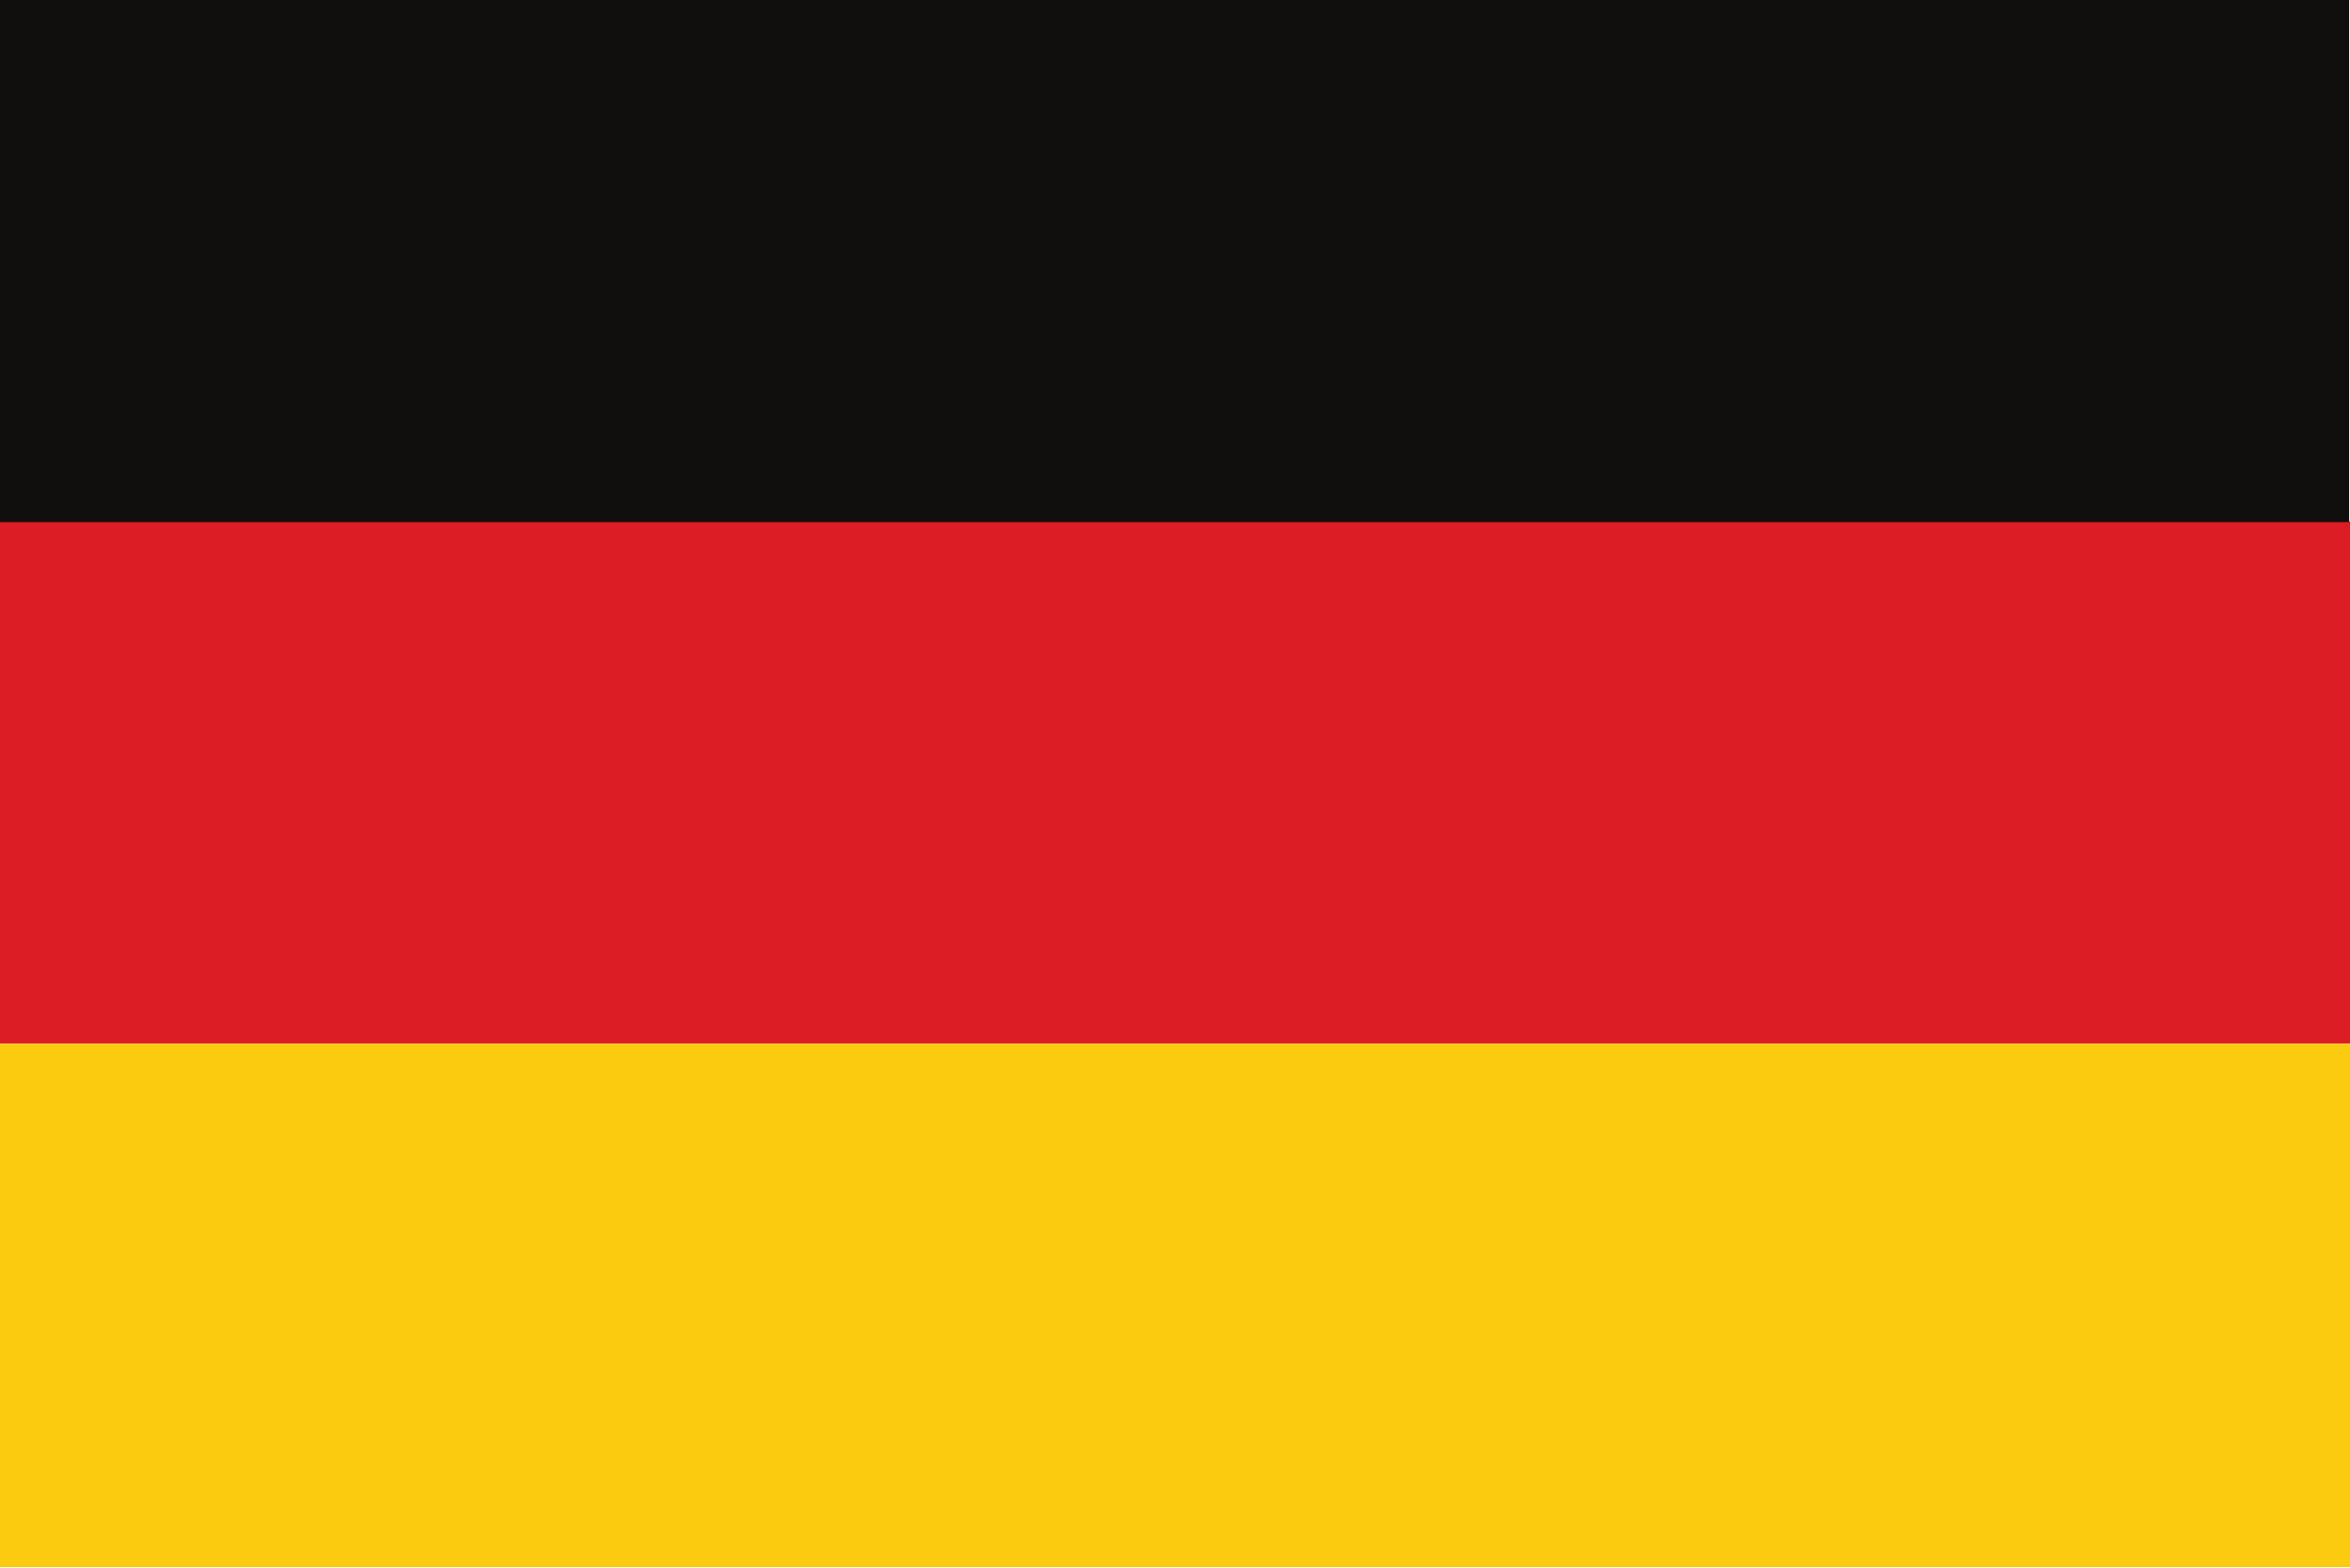
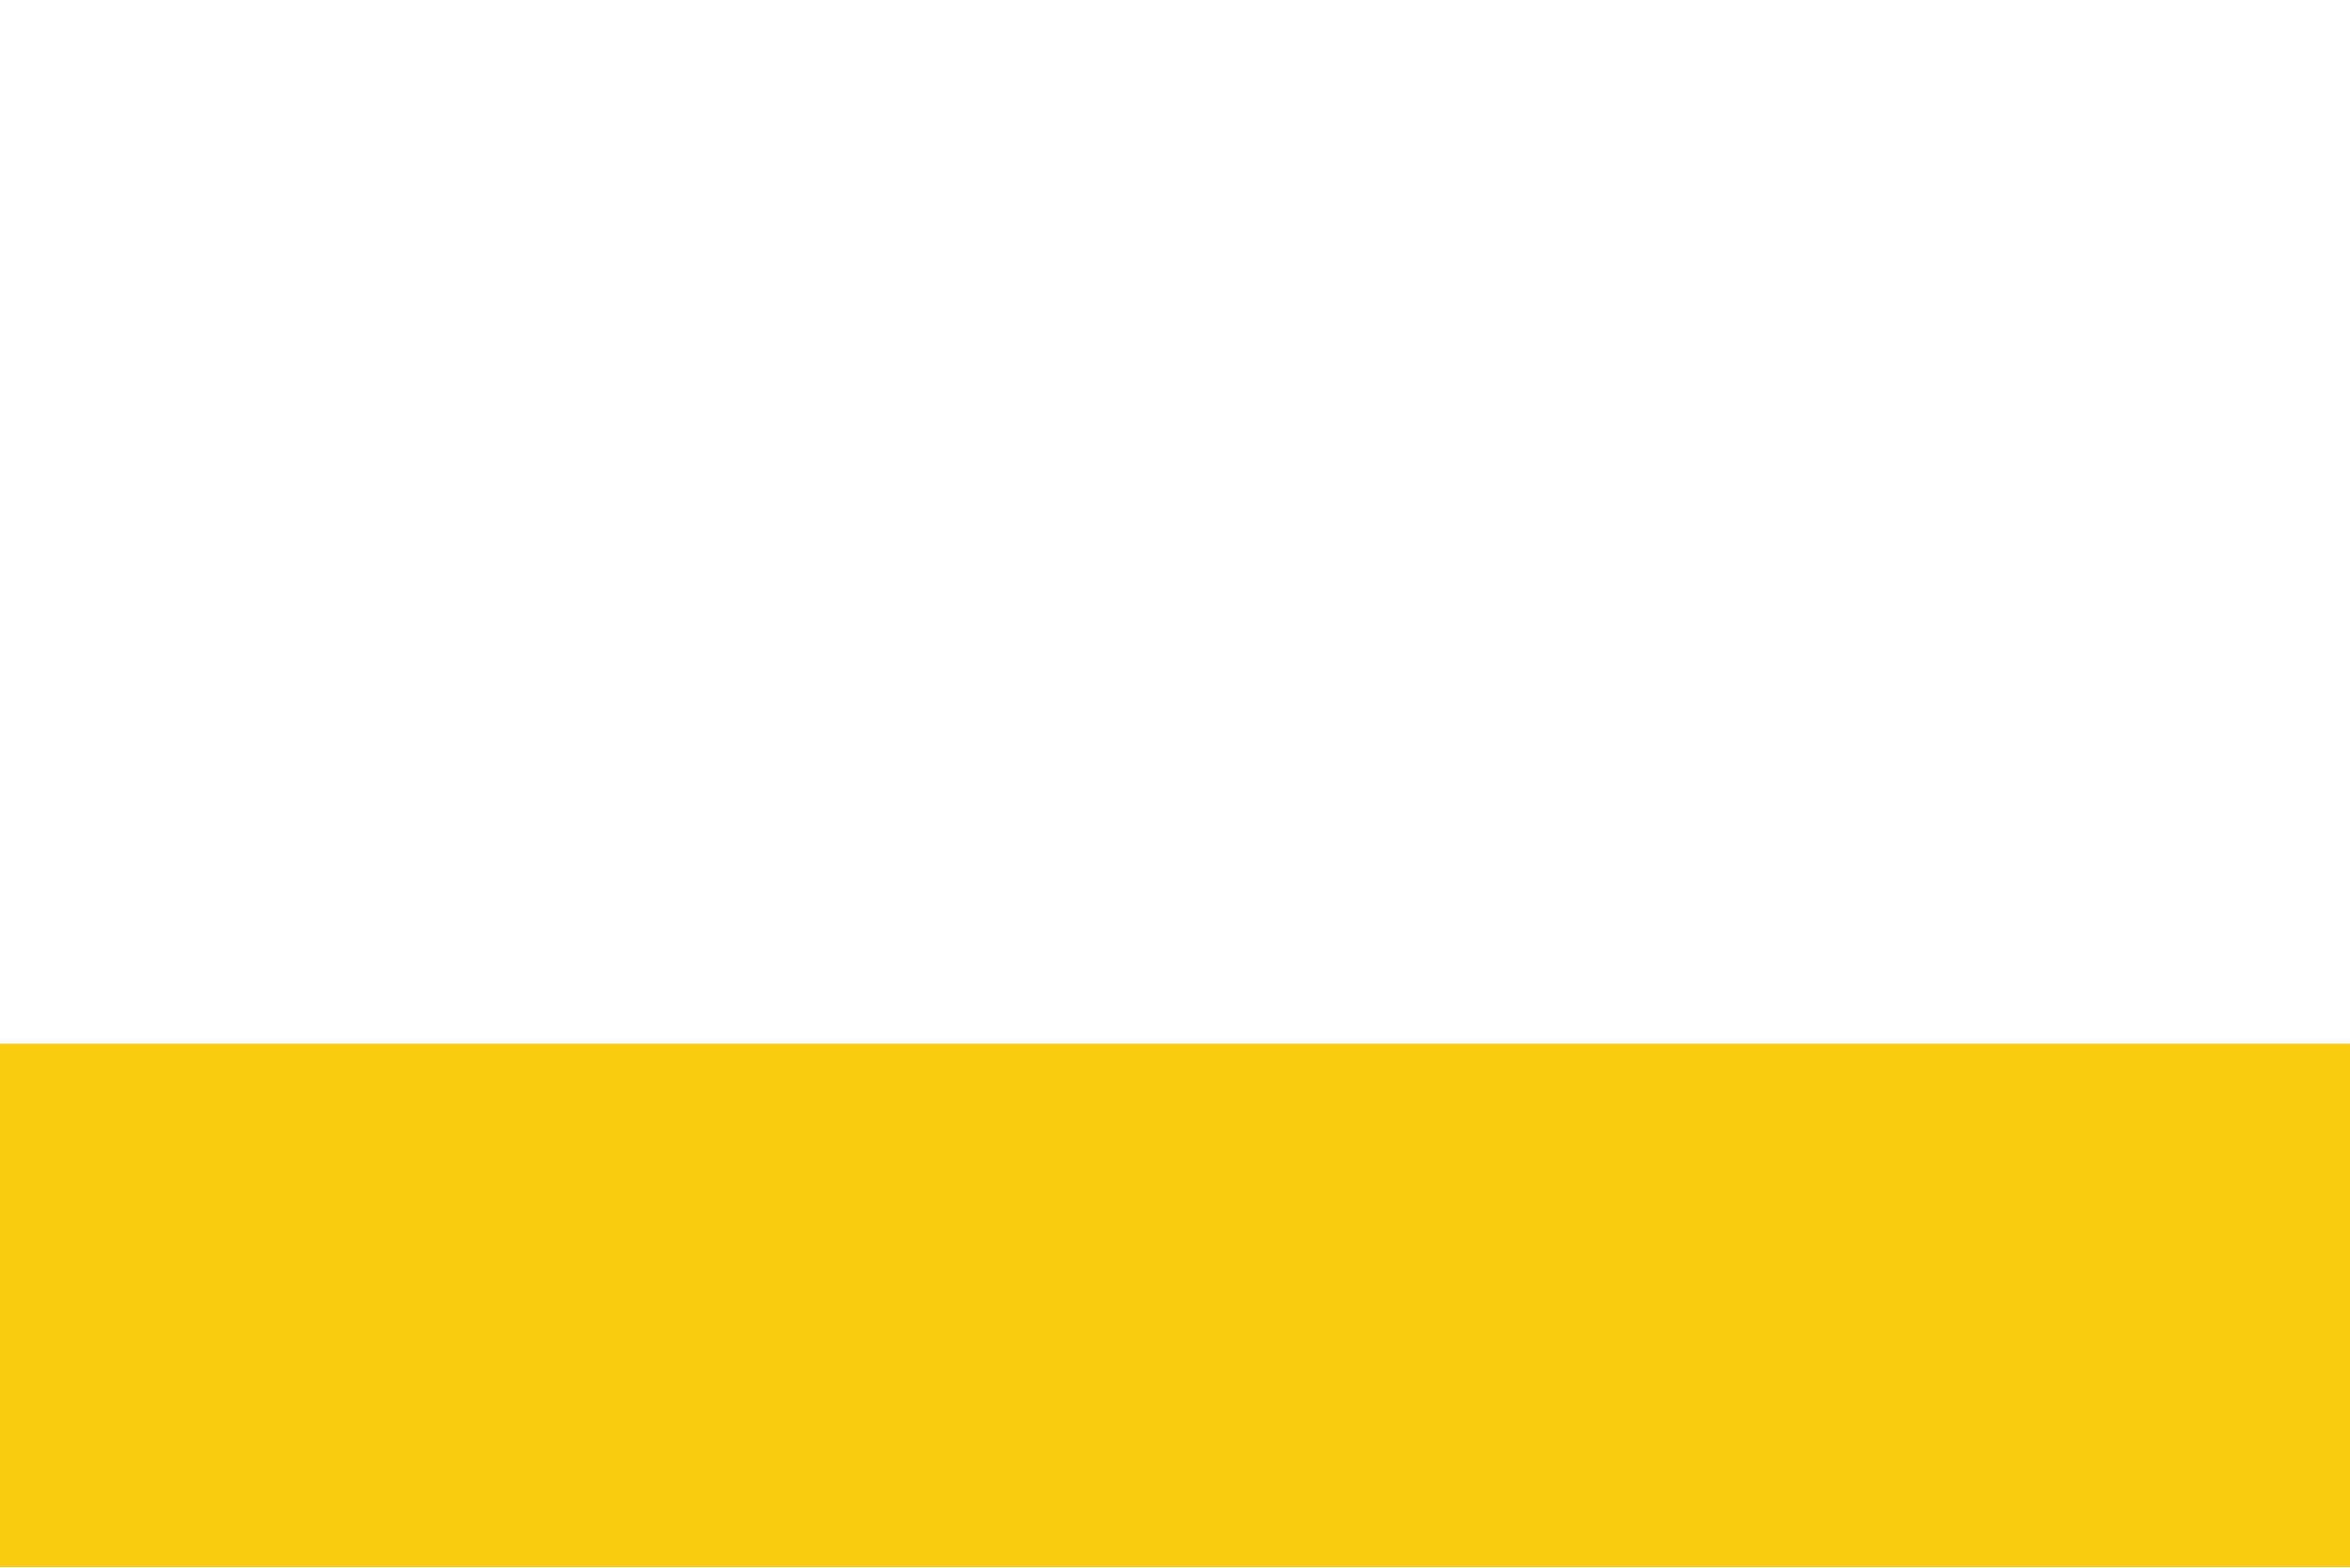
<svg xmlns="http://www.w3.org/2000/svg" width="15.866mm" height="10.583mm" viewBox="0 0 15.866 10.583">
  <g transform="translate(-106.55 -139.95)">
    <g stroke-width="1.114">
      <path d="m106.55 150.53h15.866v-3.534h-15.866v3.534" fill="#facb0f" />
-       <path d="m106.55 143.47v3.525h15.866v-3.525h-15.866" fill="#dd1d25" />
-       <path d="m122.41 139.95h-15.866v3.525h15.866v-3.525" fill="#100f0d" />
    </g>
  </g>
</svg>